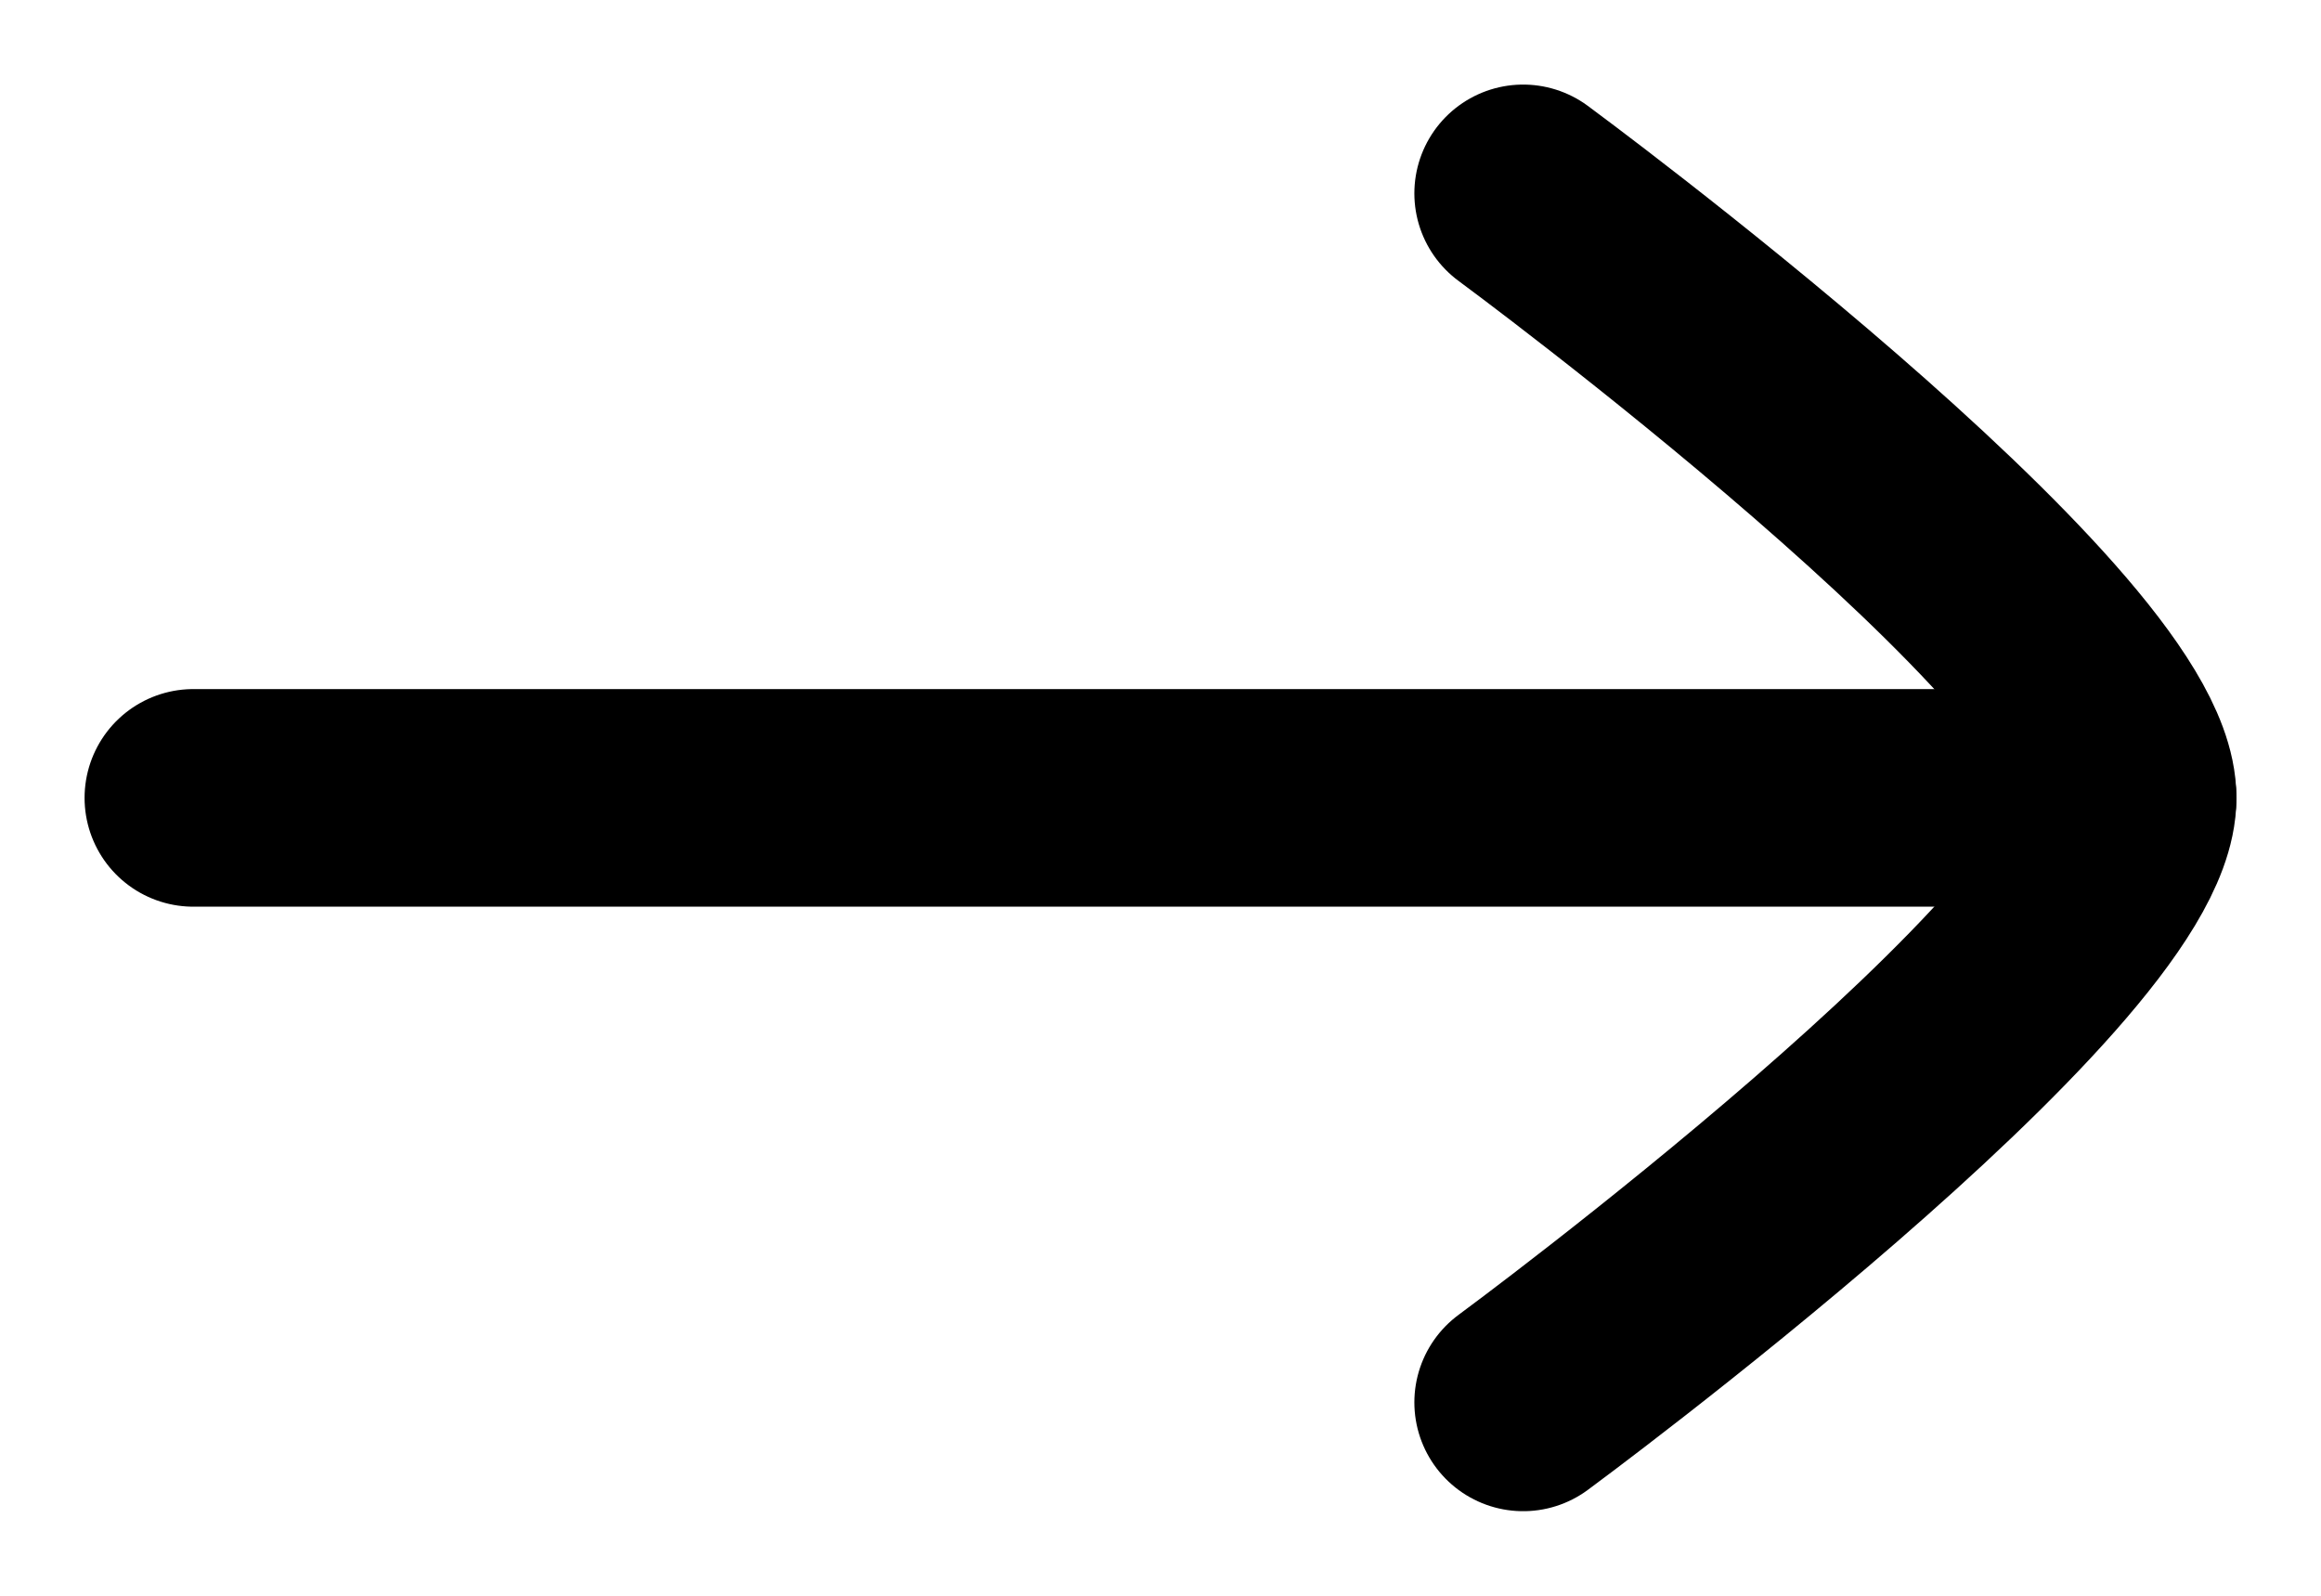
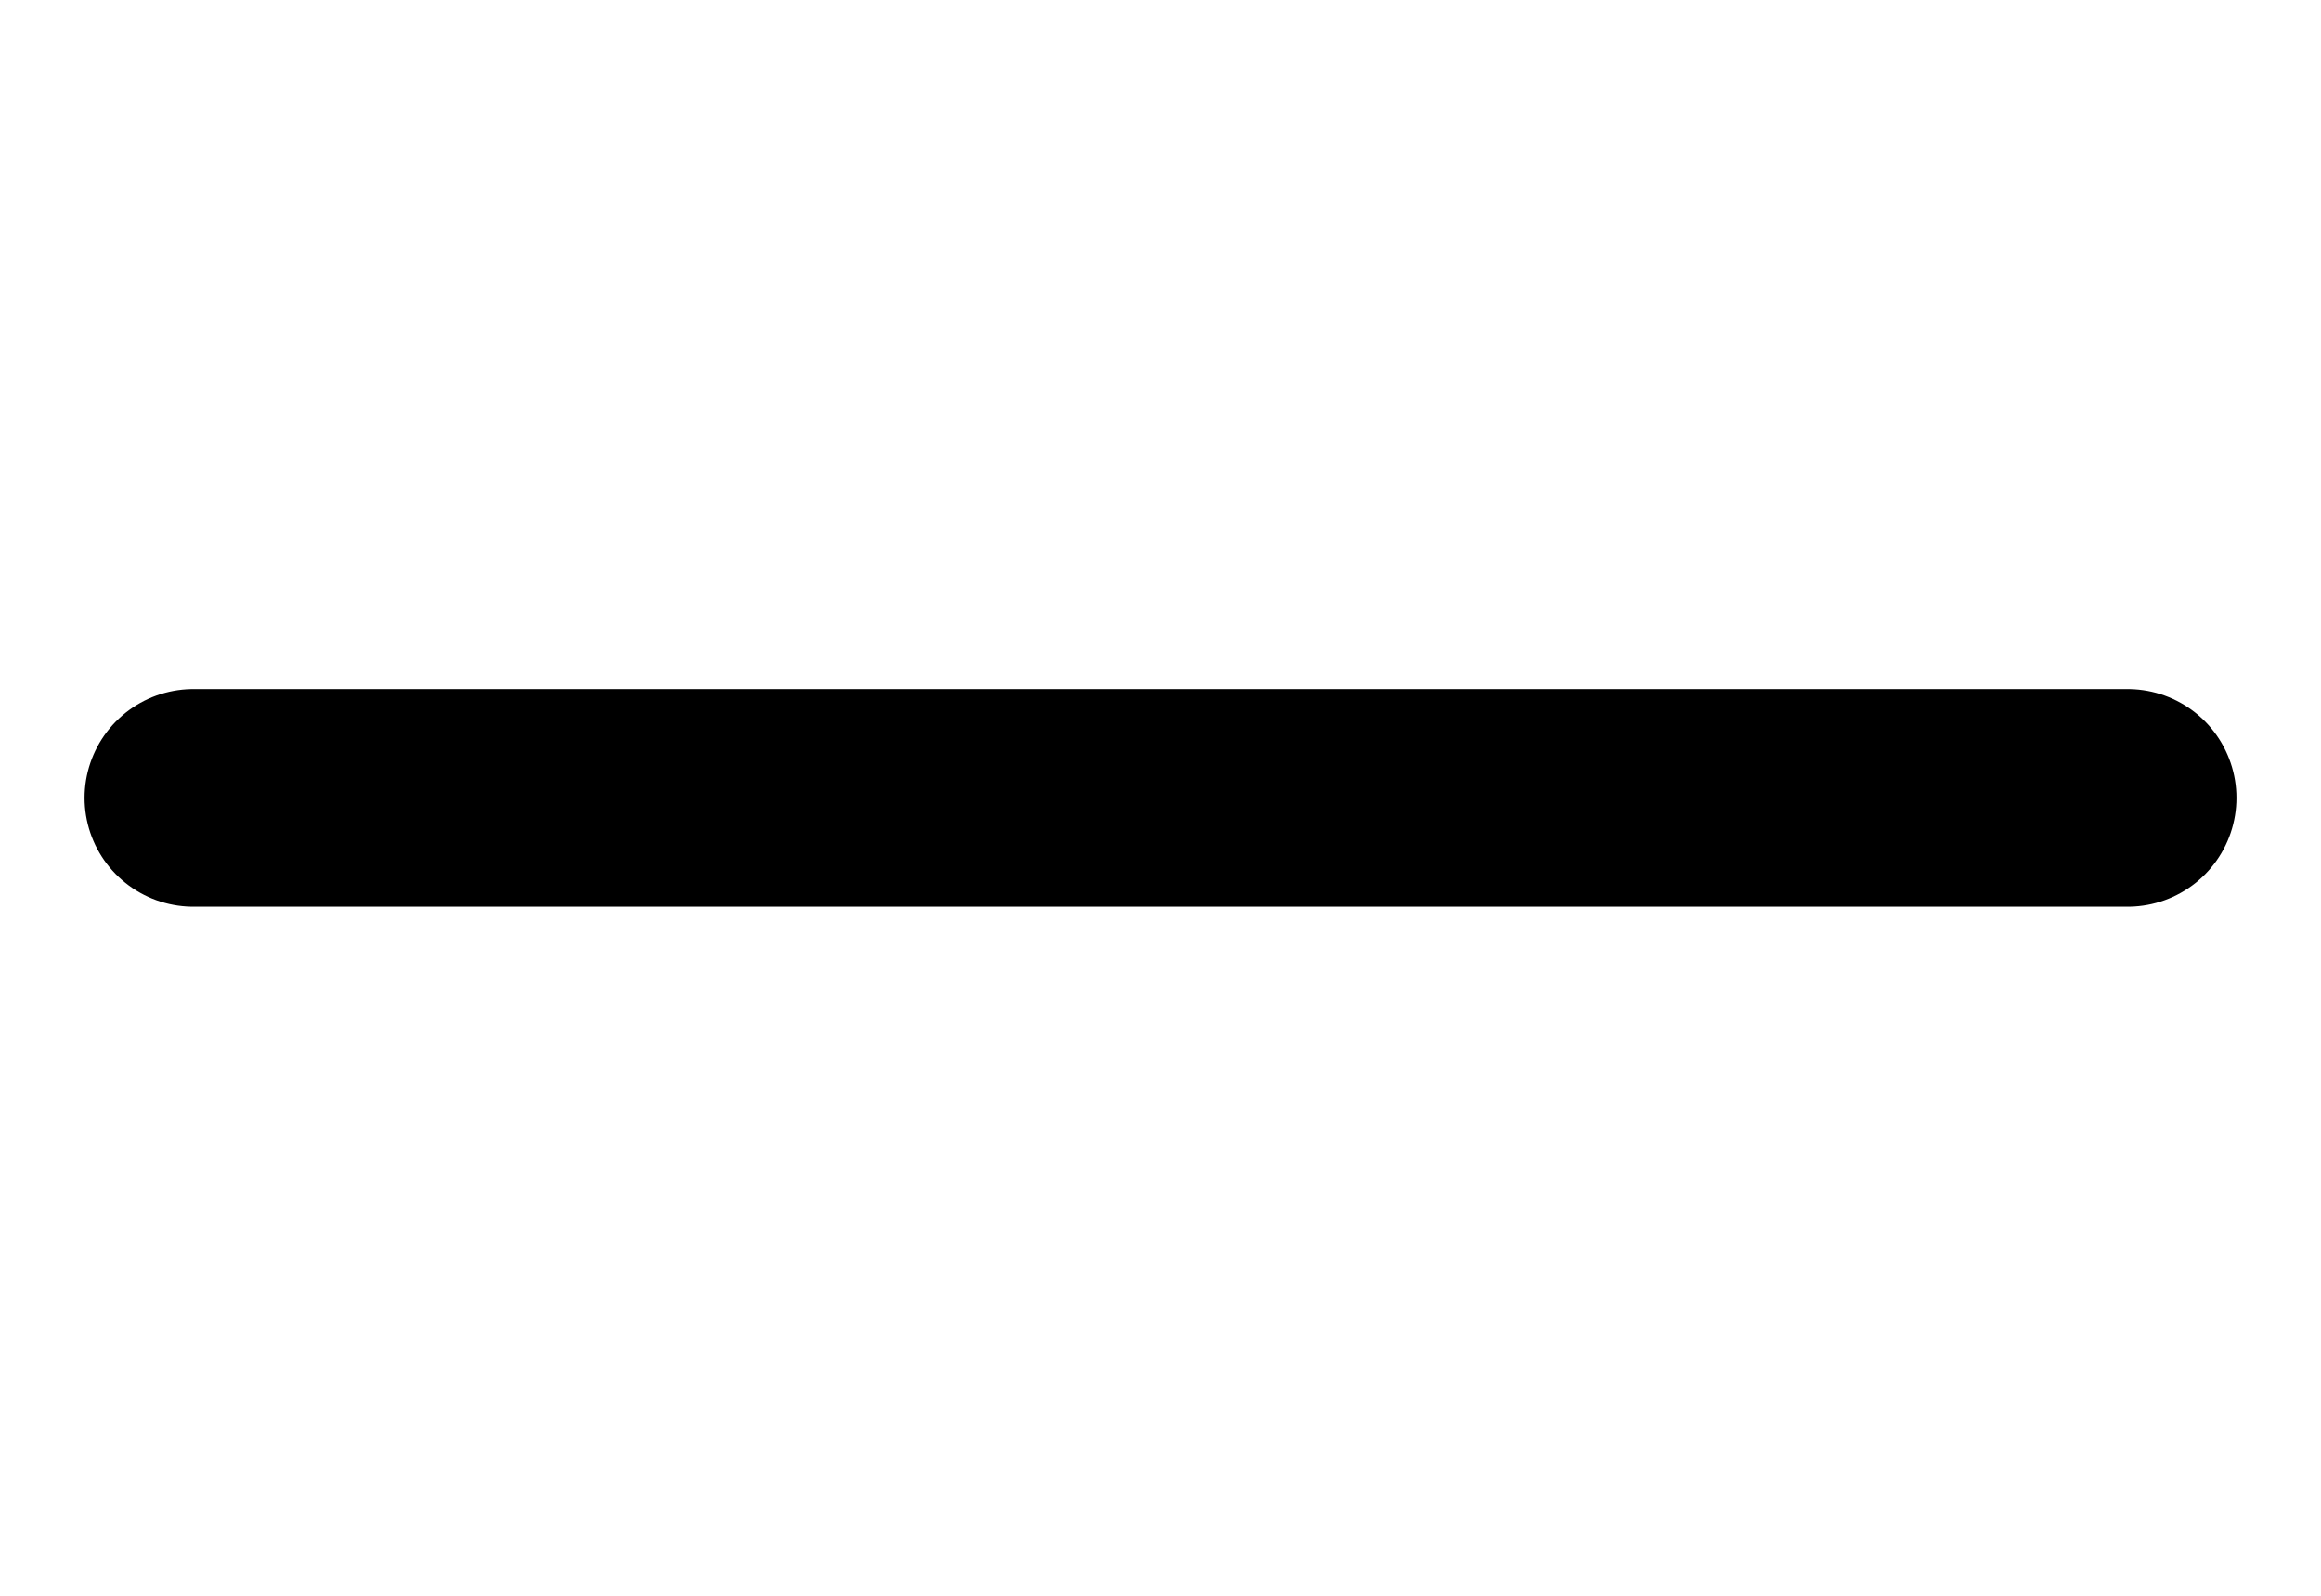
<svg xmlns="http://www.w3.org/2000/svg" width="16" height="11" viewBox="0 0 16 11" fill="none">
  <path d="M14.667 5.5L1.333 5.5" stroke="black" stroke-width="1.5" stroke-linecap="round" stroke-linejoin="round" />
-   <path d="M10.5 9.667C10.5 9.667 14.667 6.598 14.667 5.5C14.667 4.402 10.5 1.333 10.5 1.333" stroke="black" stroke-width="1.5" stroke-linecap="round" stroke-linejoin="round" />
</svg>